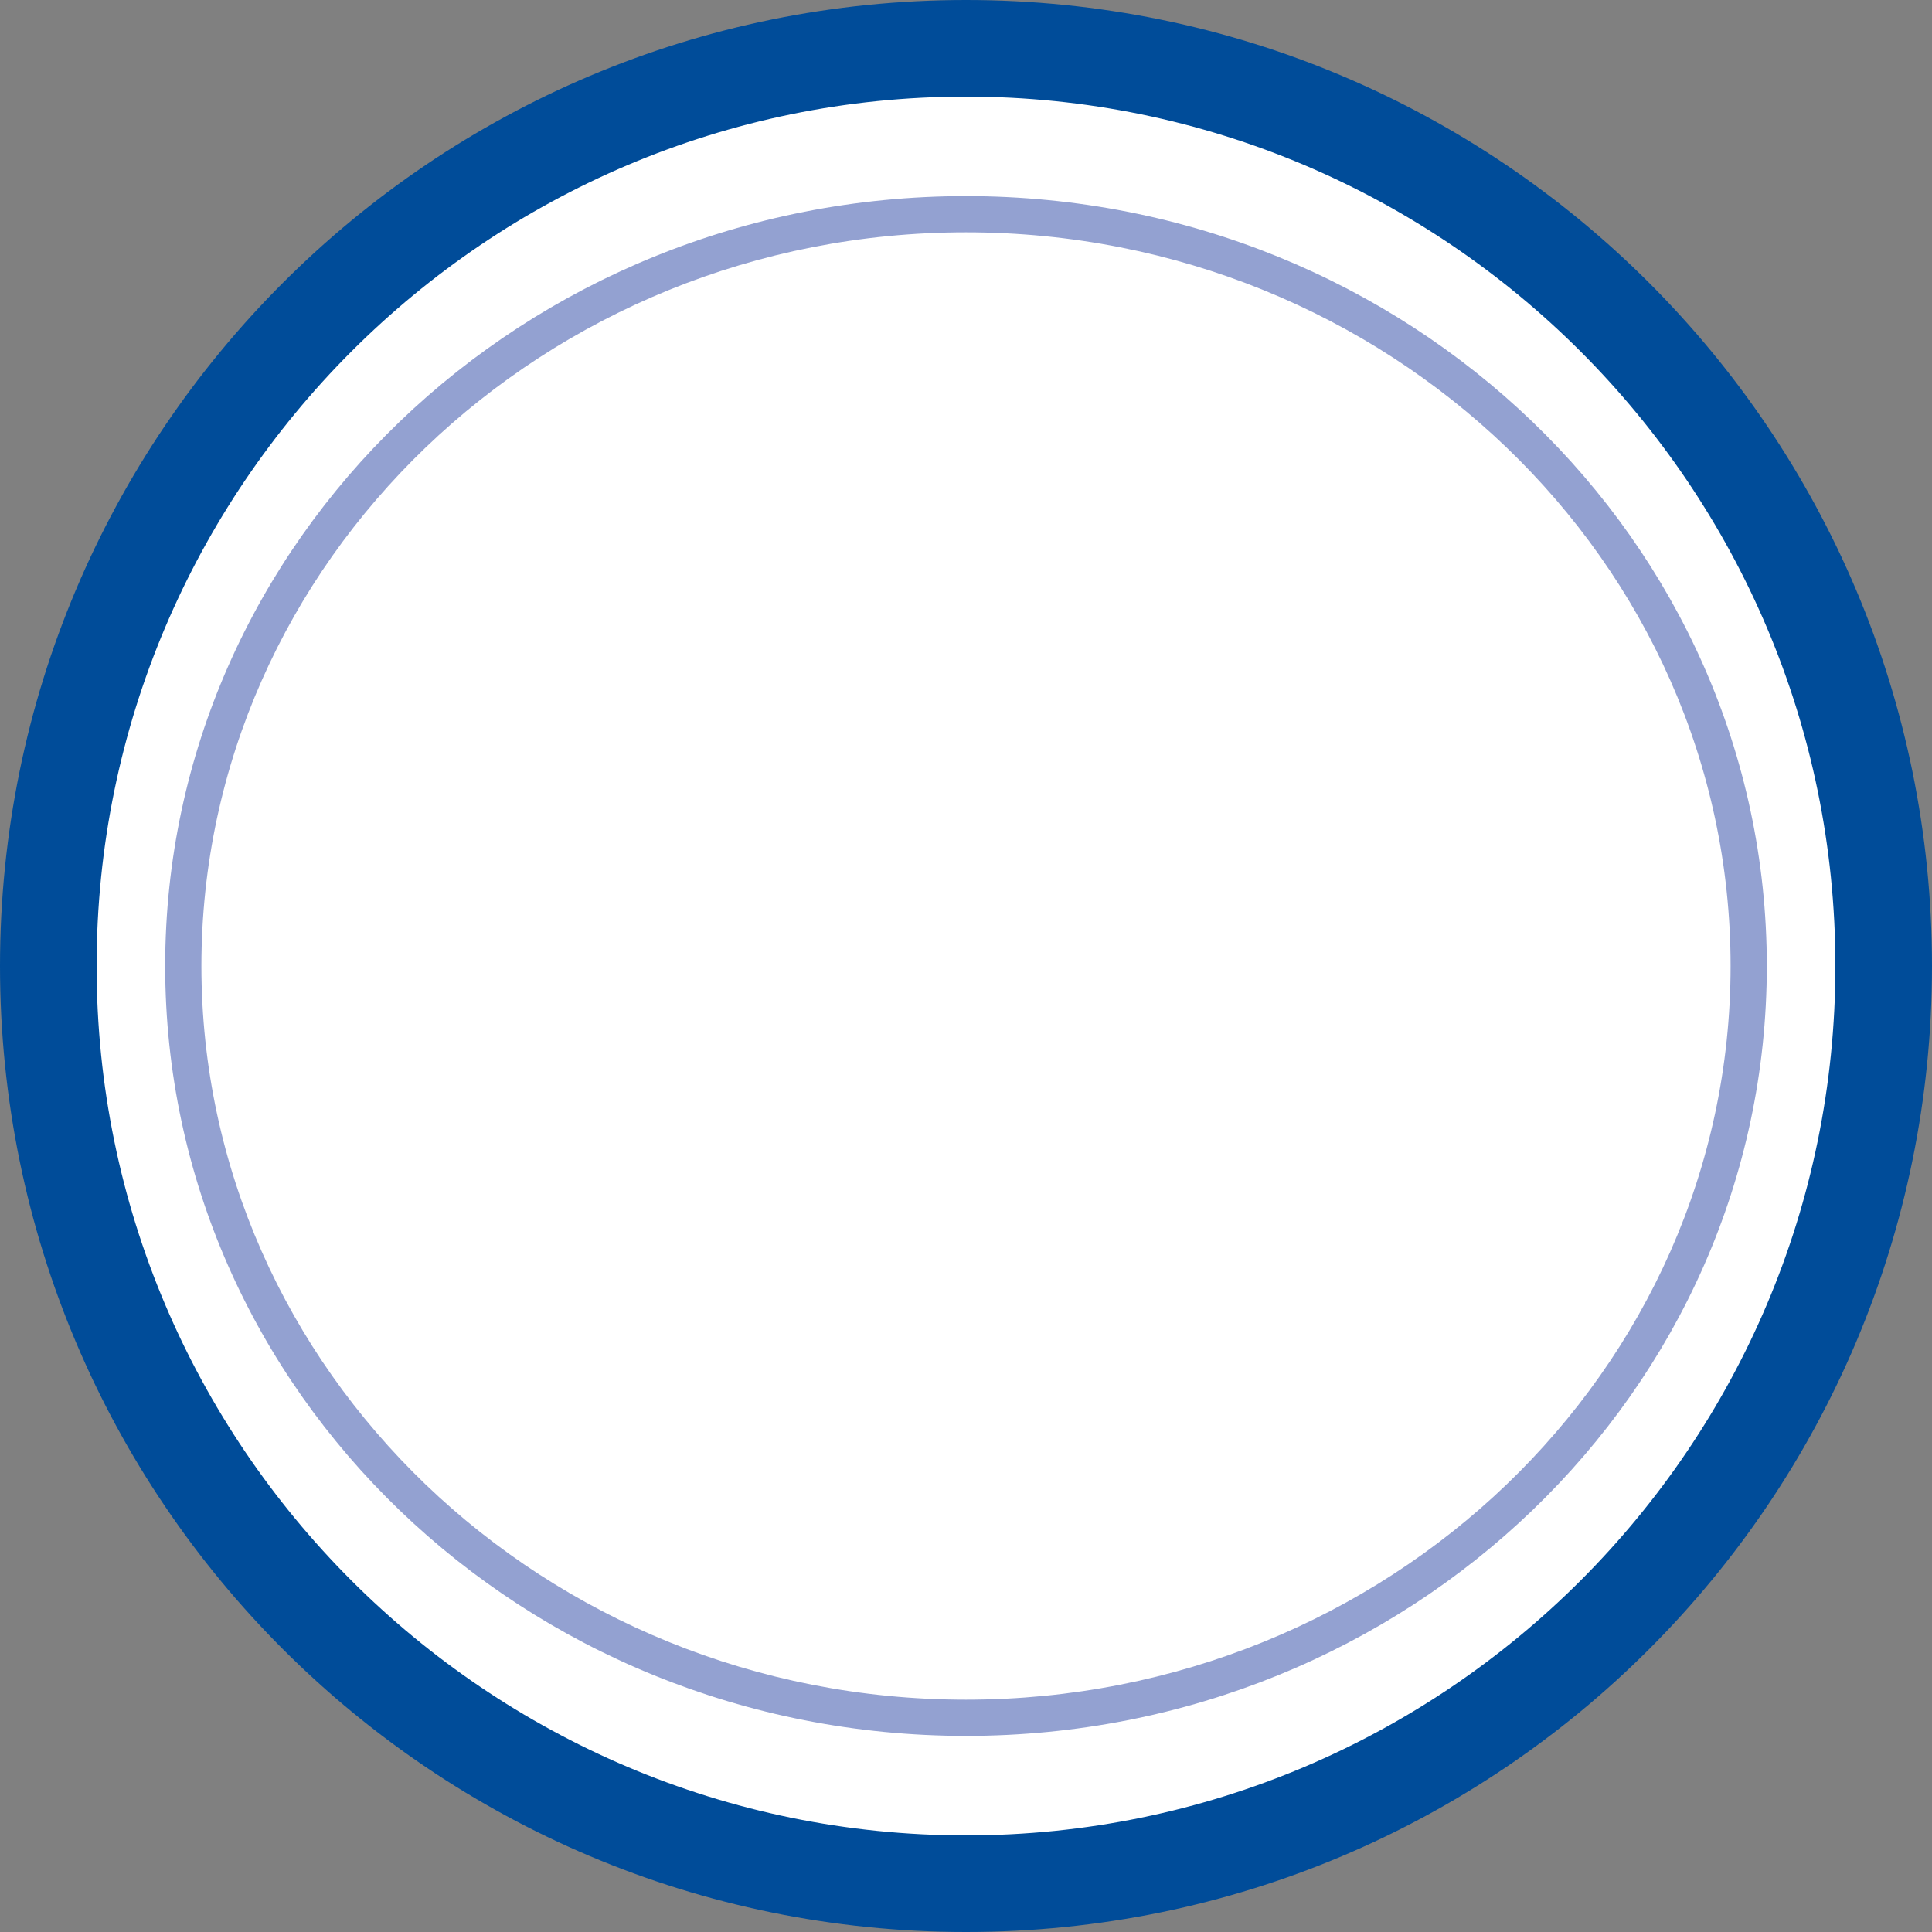
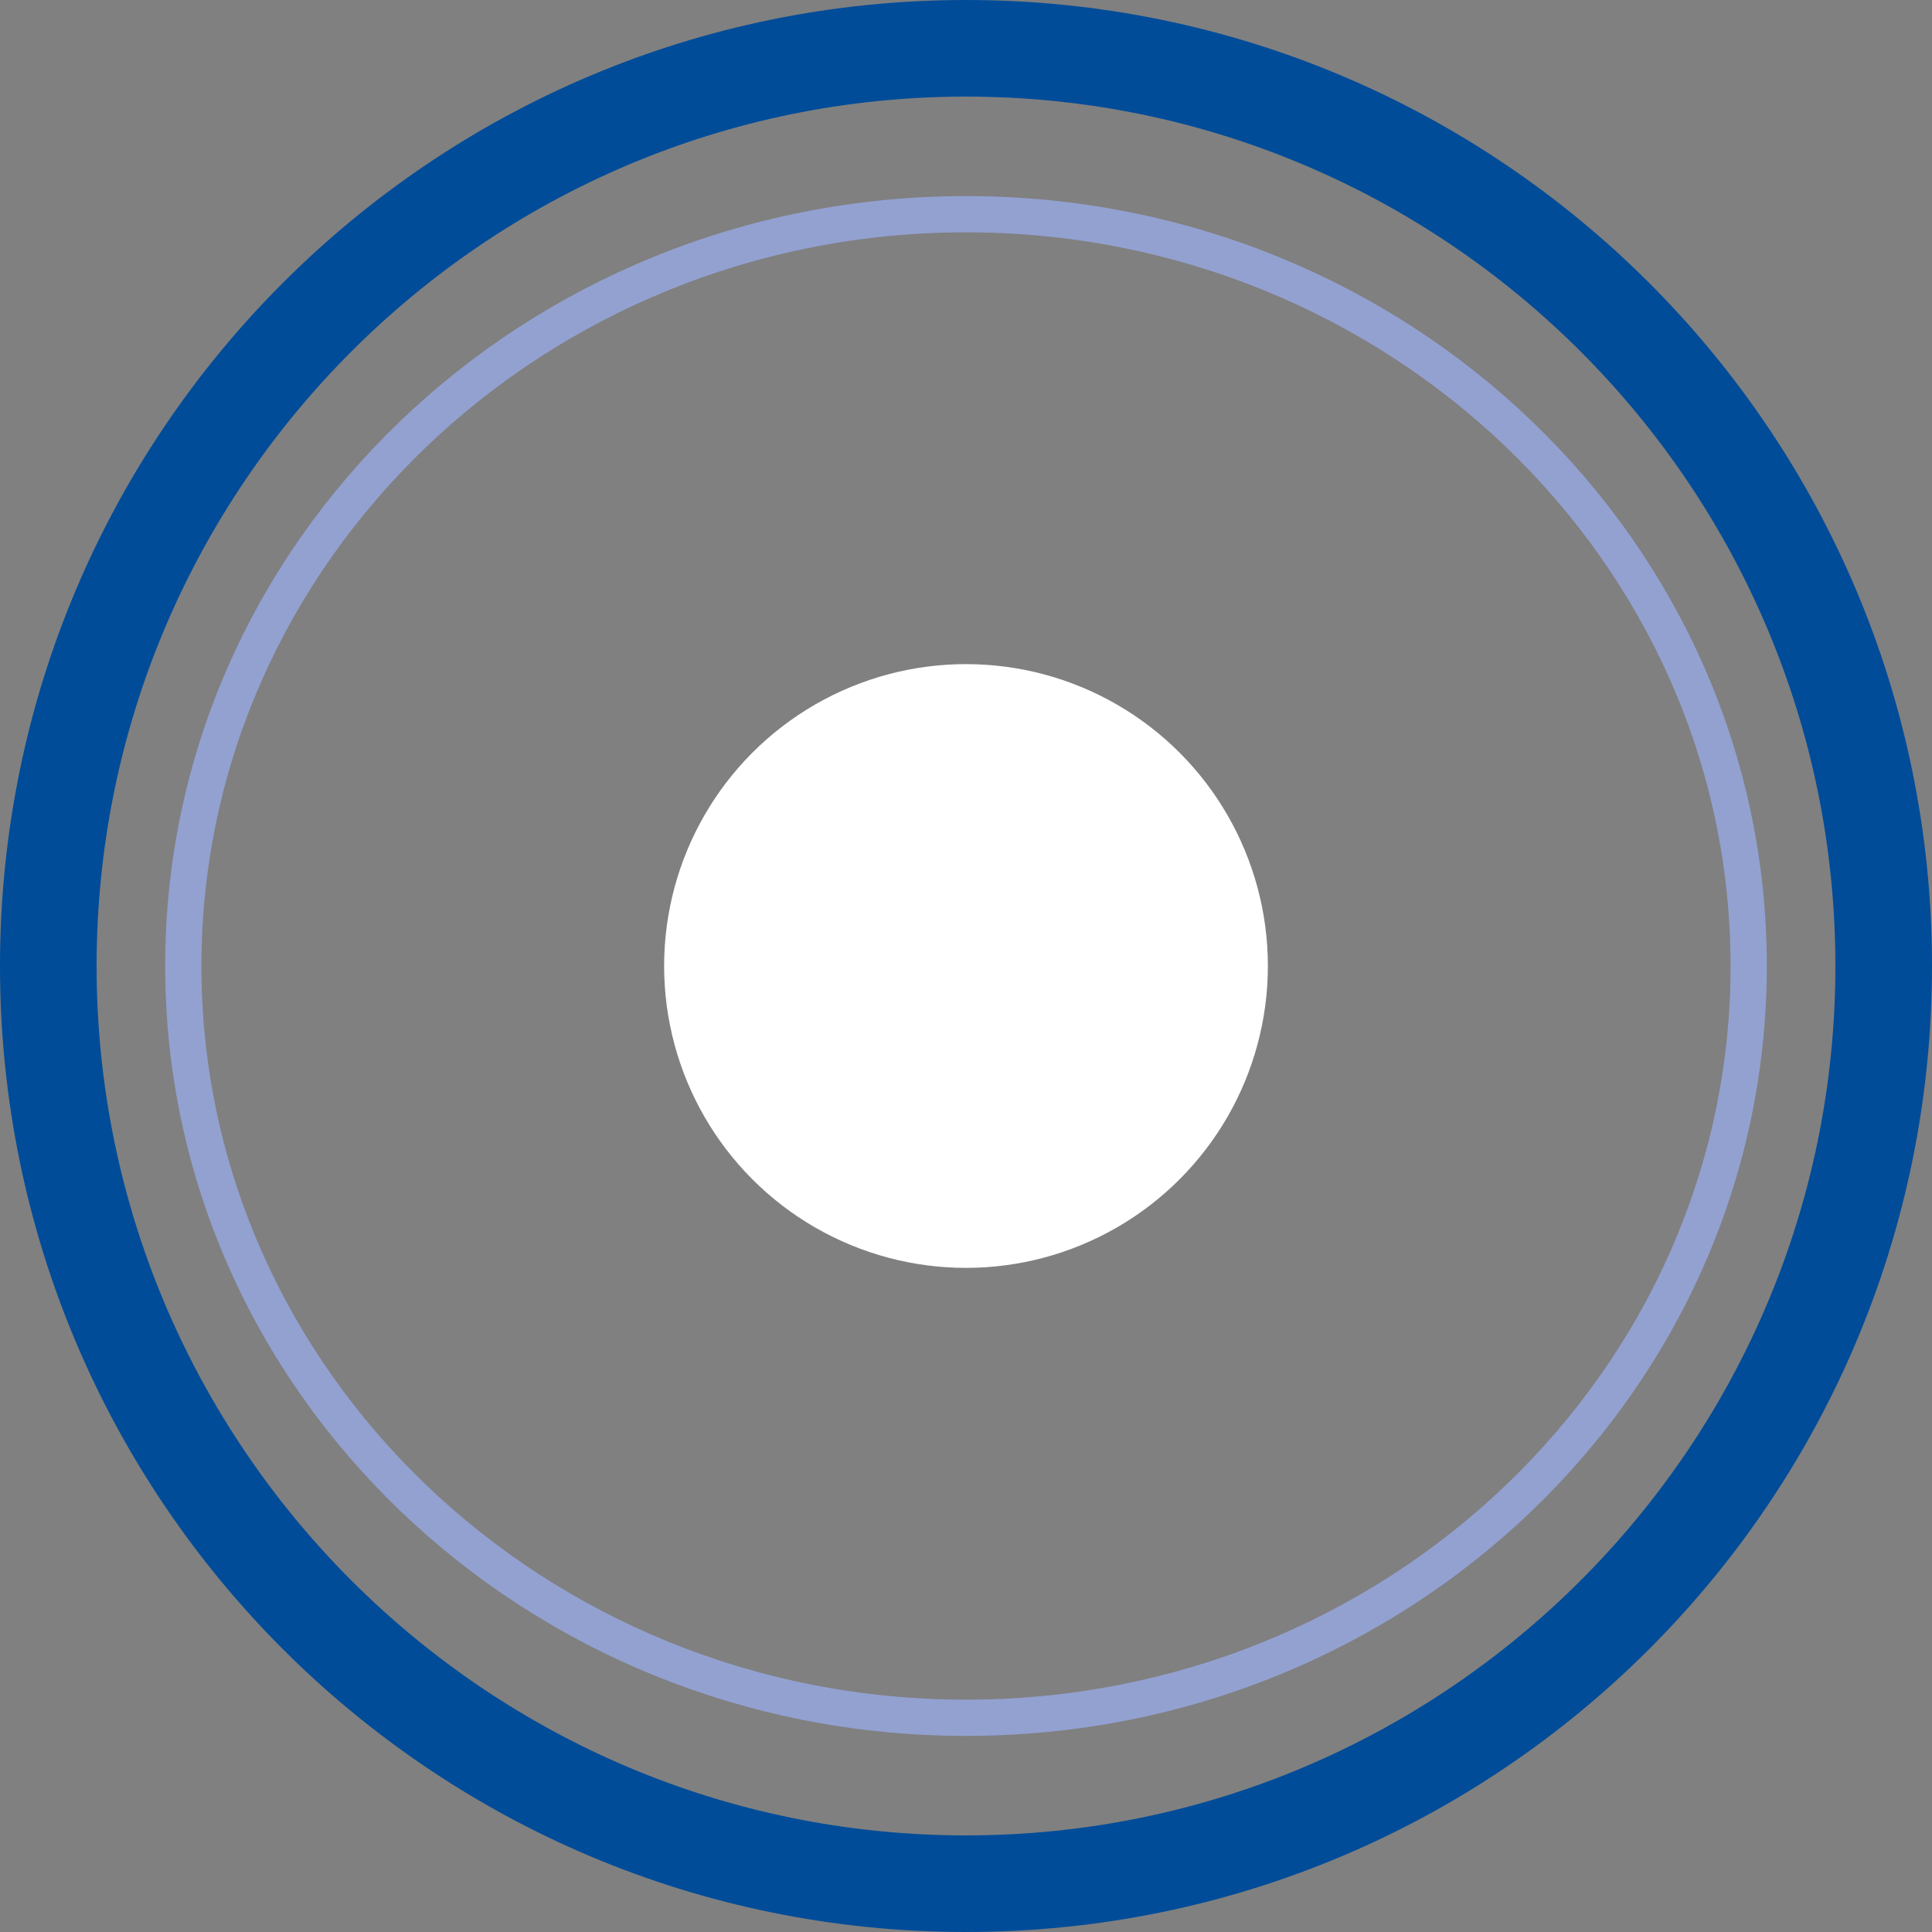
<svg xmlns="http://www.w3.org/2000/svg" version="1.1" id="Layer_1" x="0px" y="0px" viewBox="0 0 40 40" style="enable-background:new 0 0 40 40;" xml:space="preserve">
  <rect x="0" y="0" width="40" height="40" fill="#808080" stroke="none" />
  <style type="text/css">
	.st0{fill:#FFFFFF;}
	.st1{fill:#004C99;}
	.st2{fill:#93A1D1;}
</style>
  <g>
    <circle class="st0" cx="20" cy="20" r="6.25" />
-     <path class="st1" d="M20,14.25c3.17,0,5.75,2.58,5.75,5.75s-2.58,5.75-5.75,5.75s-5.75-2.58-5.75-5.75S16.83,14.25,20,14.25    M20,13.25c-3.73,0-6.75,3.02-6.75,6.75s3.02,6.75,6.75,6.75s6.75-3.02,6.75-6.75S23.73,13.25,20,13.25L20,13.25z" />
  </g>
  <g>
-     <path class="st0" d="M20,39C9.52,39,1,30.48,1,20C1,9.52,9.52,1,20,1c10.48,0,19,8.52,19,19C39,30.48,30.48,39,20,39z" />
    <path class="st1" d="M20,2c9.93,0,18,8.07,18,18s-8.07,18-18,18S2,29.93,2,20S10.07,2,20,2 M20,0C8.95,0,0,8.95,0,20s8.95,20,20,20   s20-8.95,20-20S31.05,0,20,0L20,0z" />
  </g>
  <g>
-     <path class="st0" d="M20,35.56c-8.94,0-16.21-6.98-16.21-15.56c0-8.58,7.27-15.56,16.21-15.56c8.94,0,16.21,6.98,16.21,15.56   C36.21,28.58,28.94,35.56,20,35.56z" />
    <path class="st2" d="M20,4.81c8.73,0,15.83,6.81,15.83,15.19S28.73,35.19,20,35.19S4.17,28.37,4.17,20S11.27,4.81,20,4.81 M20,4.06   C10.84,4.06,3.42,11.2,3.42,20S10.84,35.94,20,35.94S36.58,28.8,36.58,20S29.16,4.06,20,4.06L20,4.06z" />
  </g>
</svg>